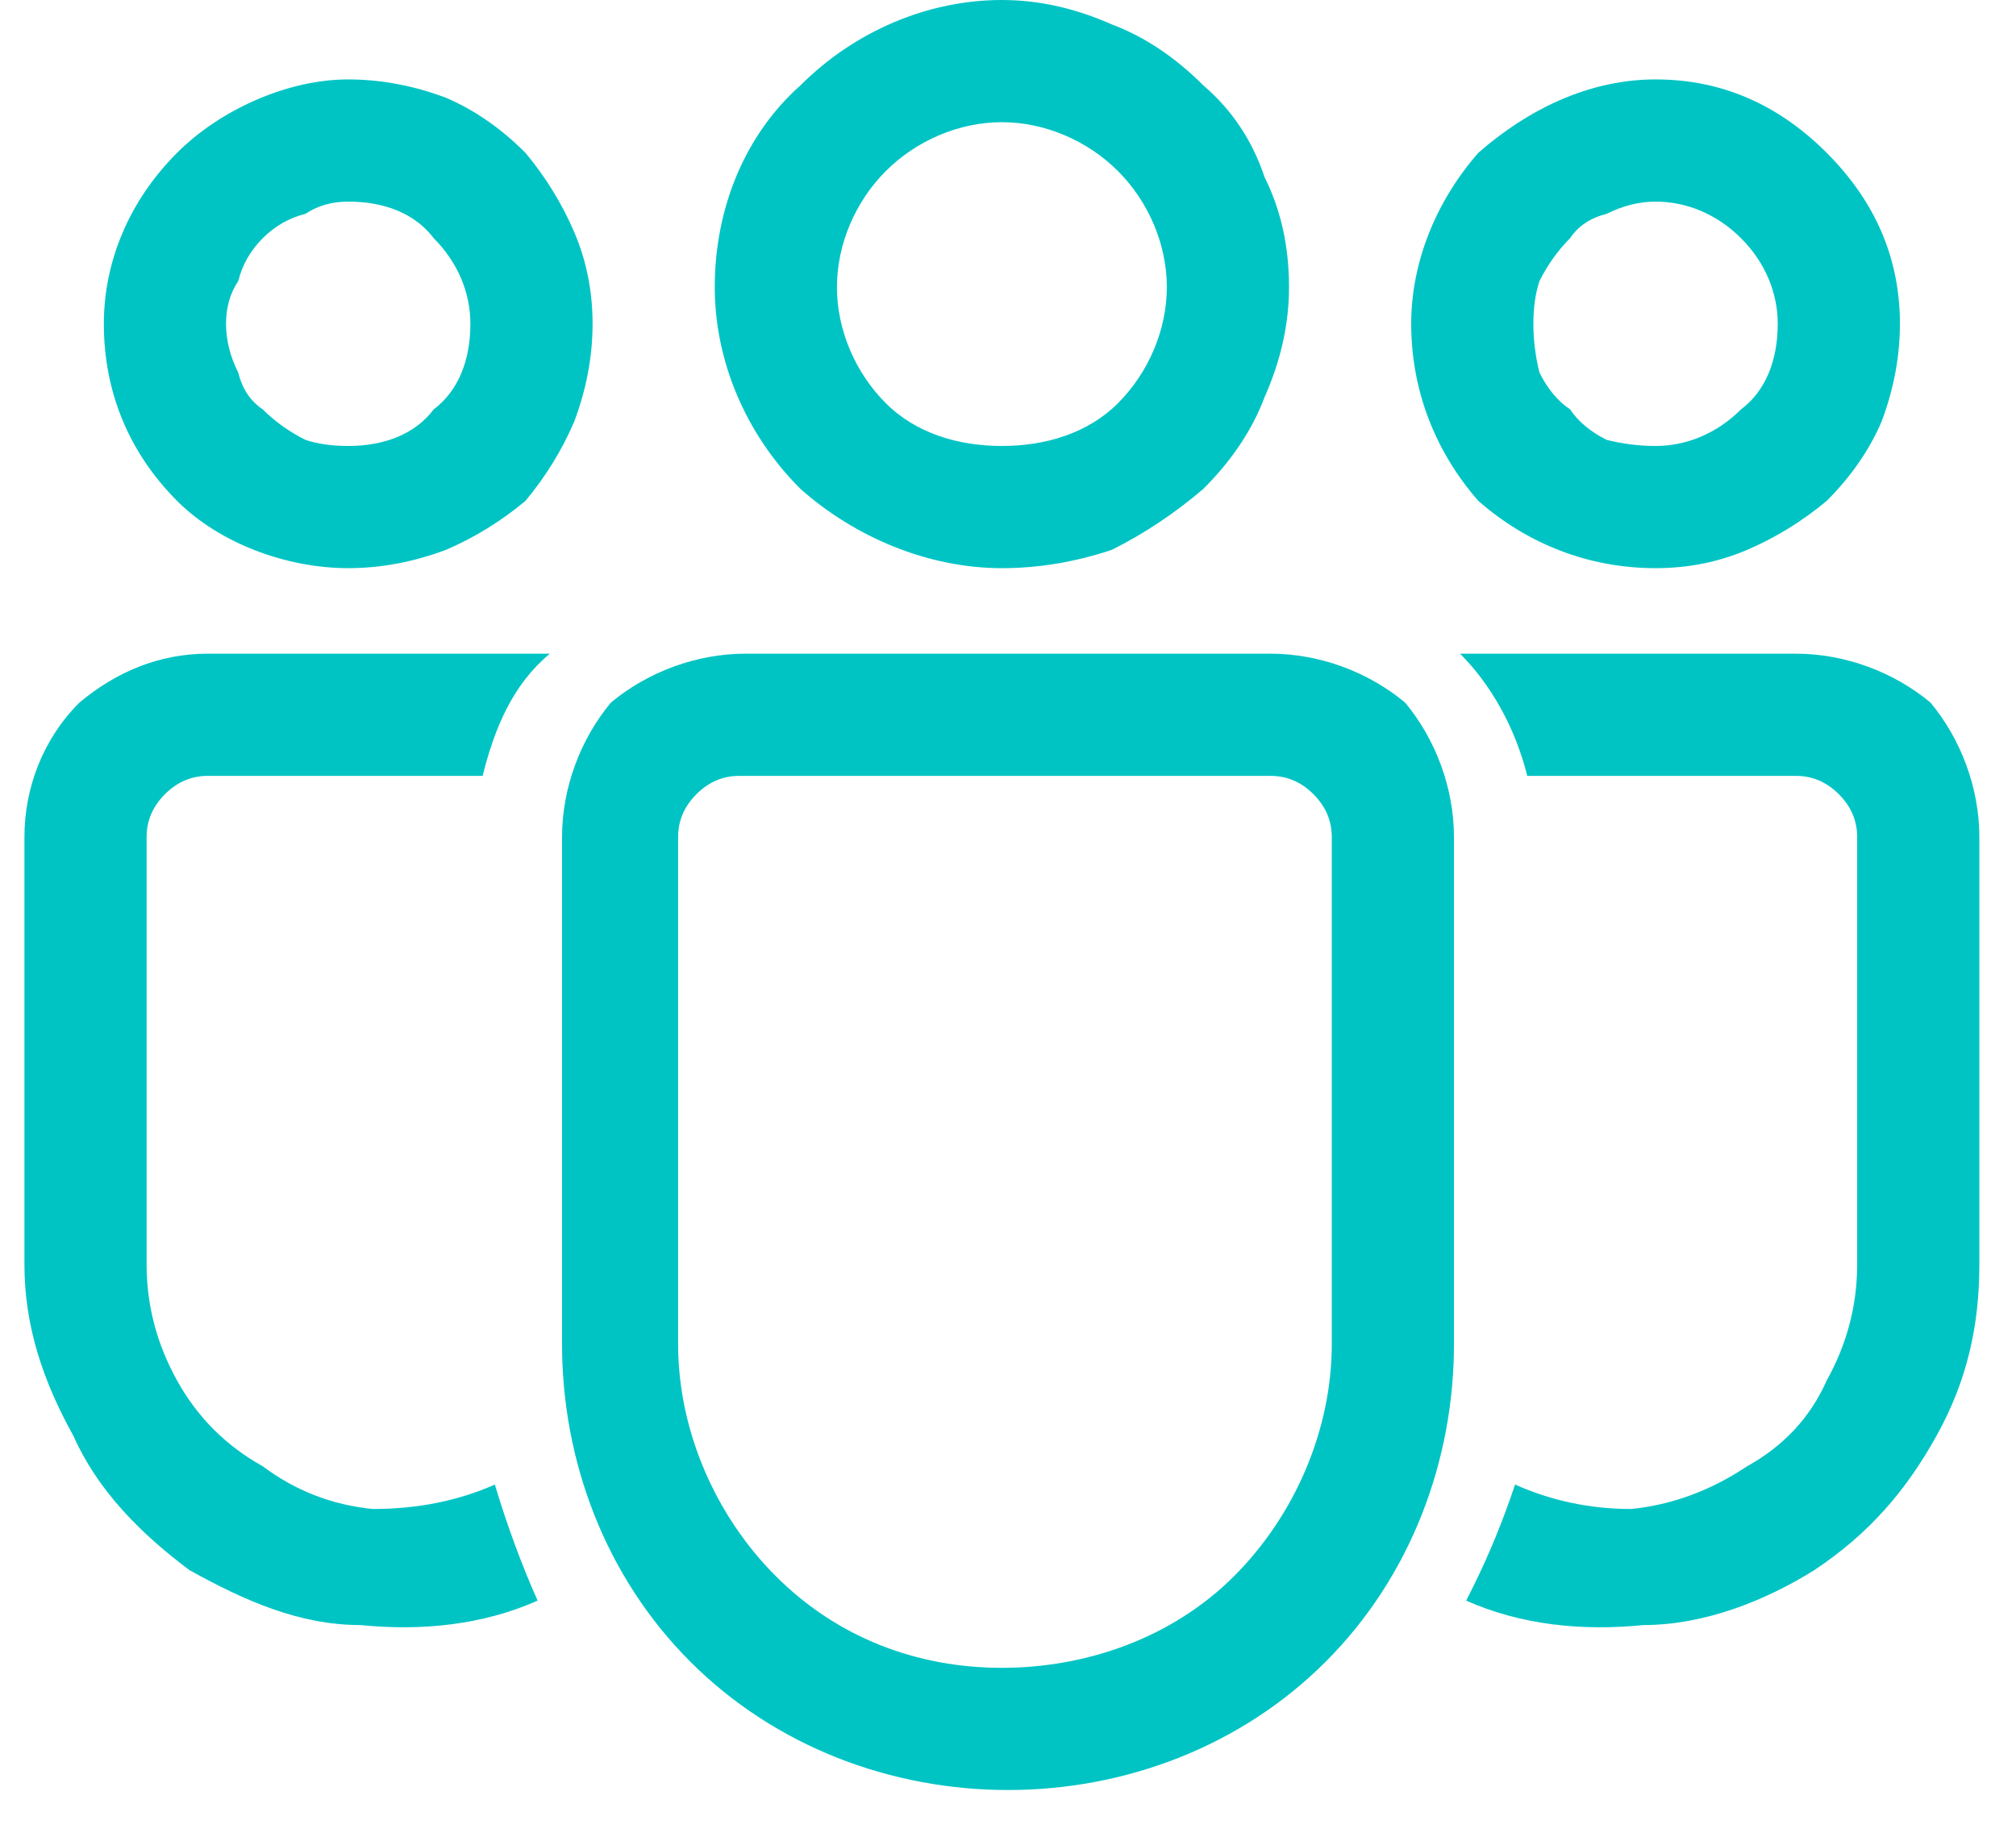
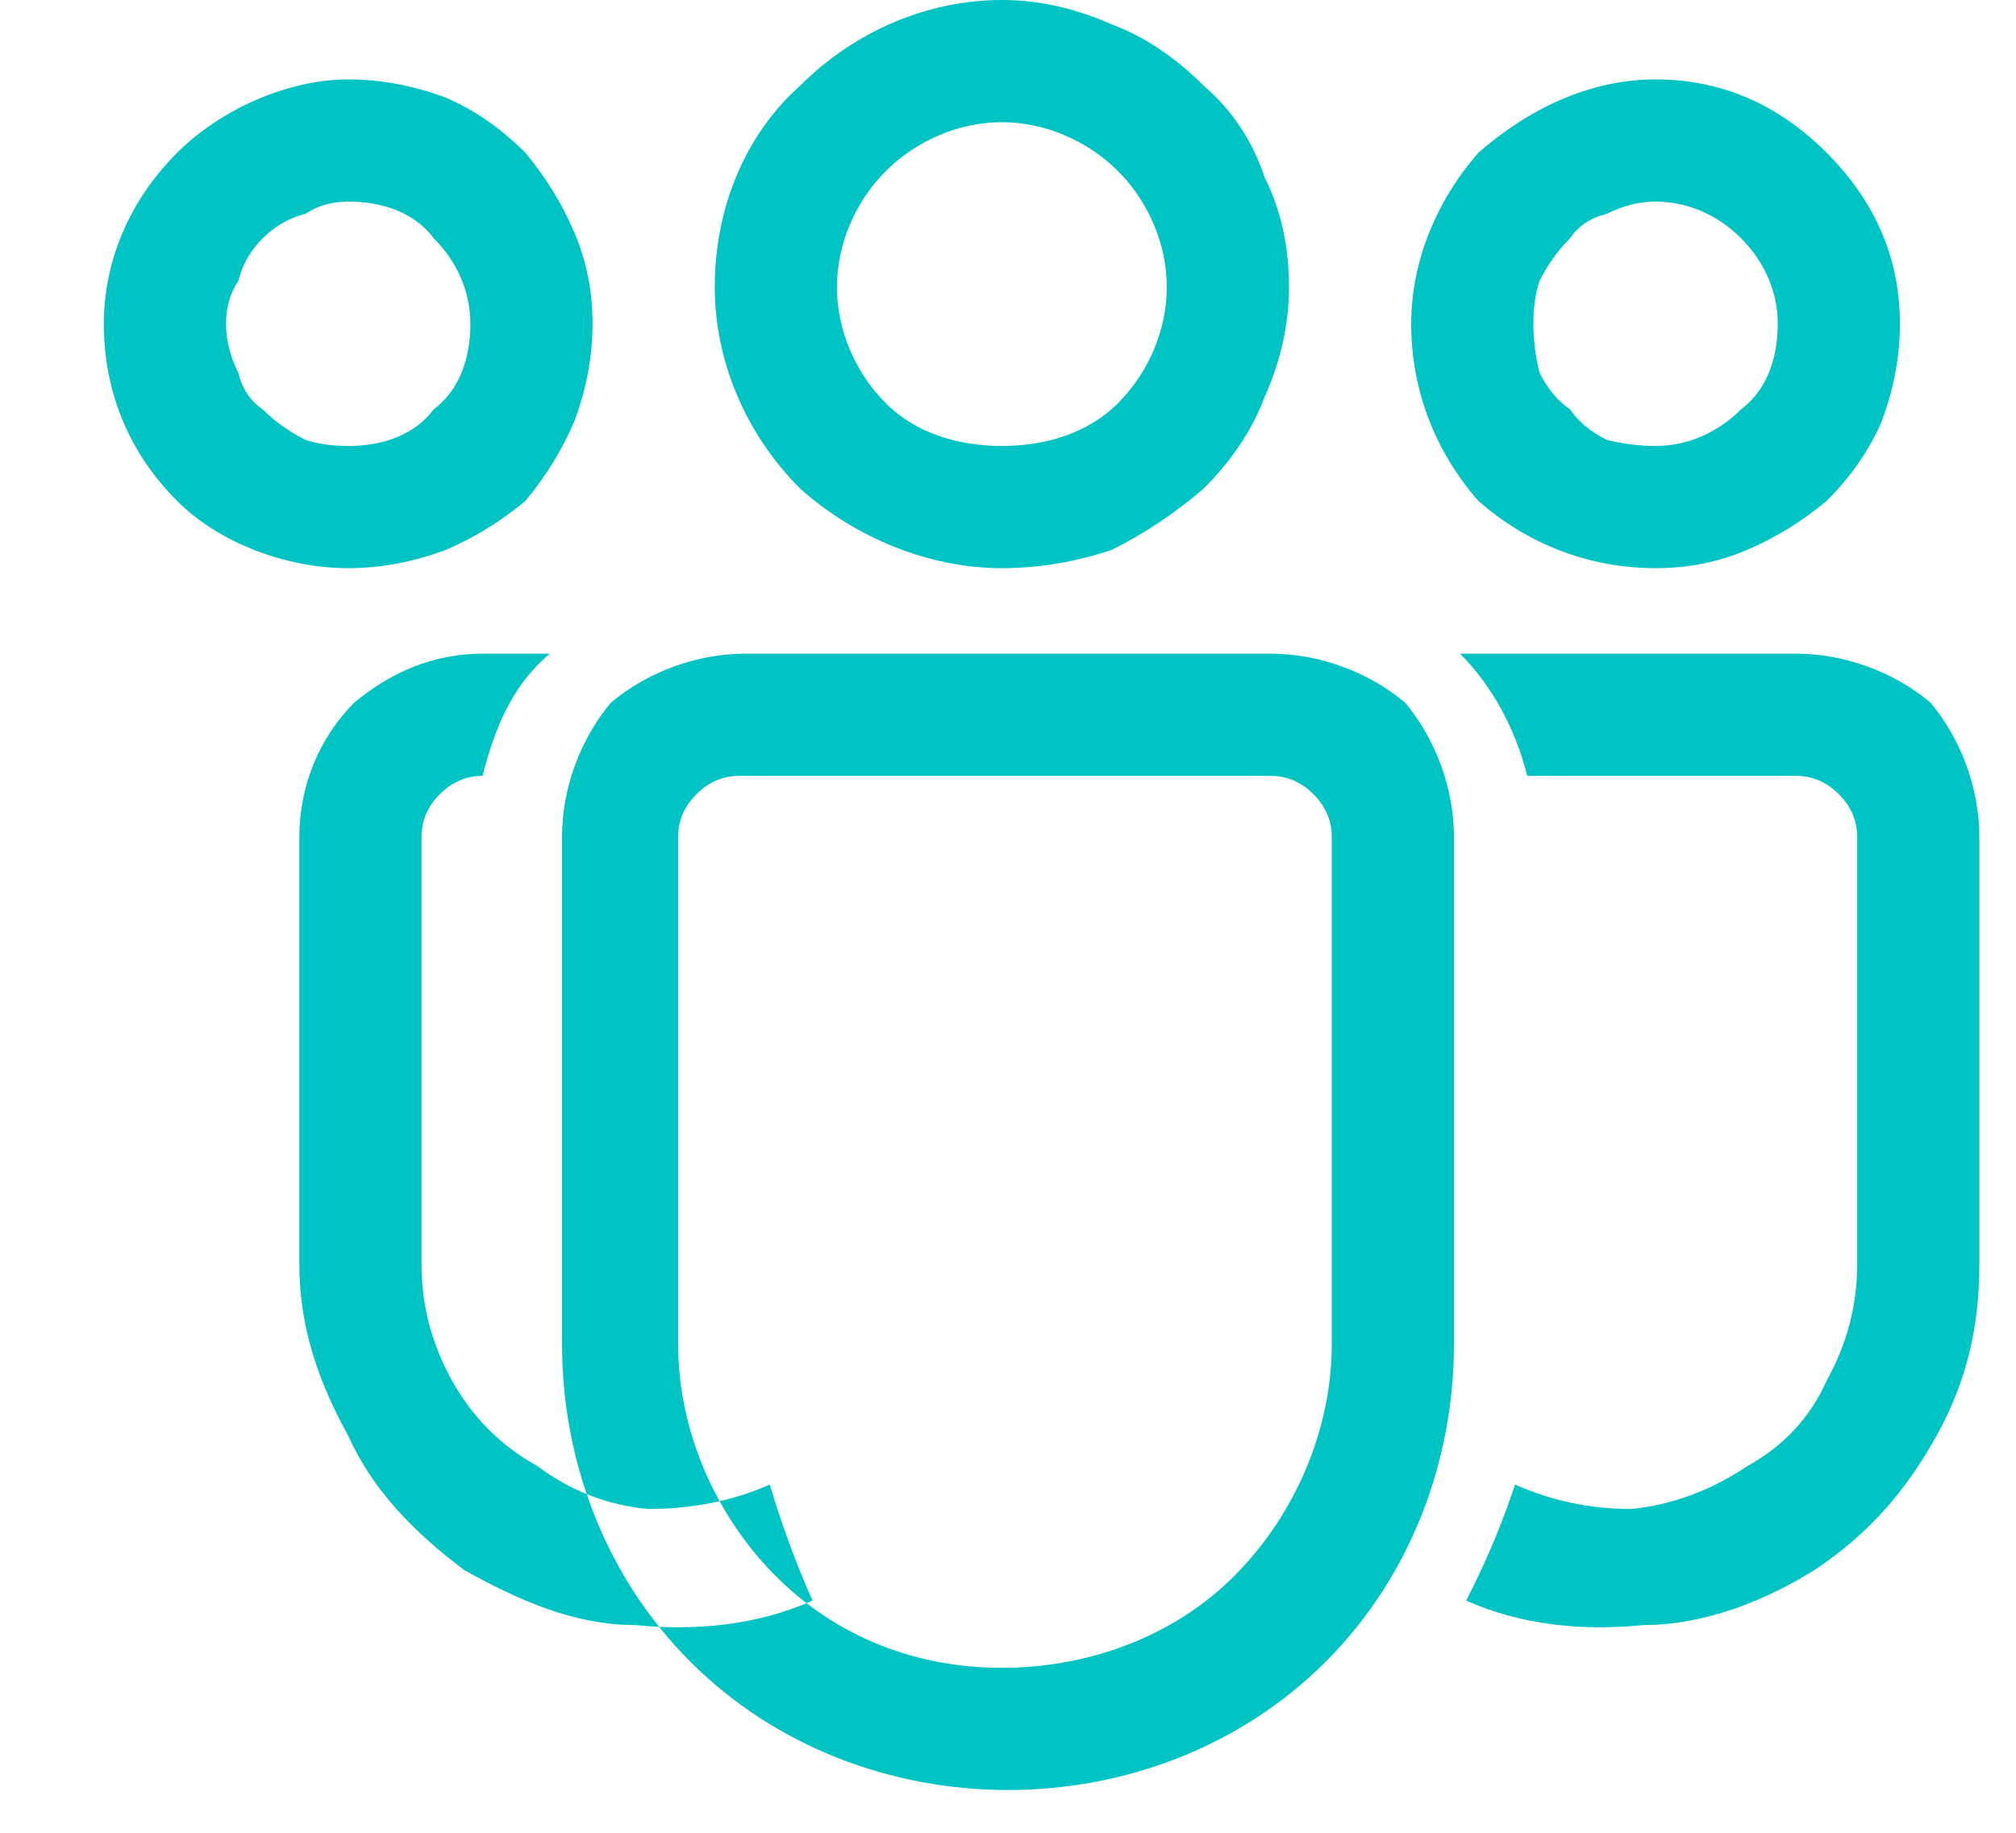
<svg xmlns="http://www.w3.org/2000/svg" viewBox="0 0 33 30" width="33" height="30">
  <style>.a{fill:#00c4c4}</style>
-   <path fill-rule="evenodd" class="a" d="m20.8 10.7c0.8 0 1.6 0.3 2.2 0.8 0.5 0.6 0.8 1.4 0.8 2.2v8.3c0 1.9-0.7 3.8-2.1 5.2-1.4 1.4-3.3 2.1-5.2 2.1-1.9 0-3.8-0.7-5.2-2.1-1.4-1.4-2.1-3.3-2.1-5.2v-8.3c0-0.8 0.3-1.6 0.8-2.2 0.6-0.5 1.4-0.8 2.2-0.8zm0 2h-8.7q-0.4 0-0.7 0.3-0.3 0.3-0.3 0.7v8.3c0 1.4 0.6 2.8 1.6 3.8 1 1 2.3 1.5 3.7 1.5 1.4 0 2.8-0.5 3.8-1.5 1-1 1.6-2.4 1.6-3.8v-8.3q0-0.4-0.3-0.7-0.3-0.3-0.7-0.3zm-17.4-2h5.6c-0.6 0.5-0.9 1.2-1.1 2h-4.5q-0.4 0-0.7 0.3-0.3 0.3-0.3 0.7v7q0 1 0.5 1.9 0.5 0.9 1.4 1.4 0.8 0.6 1.8 0.7 1.1 0 2-0.4 0.3 1 0.7 1.9c-0.9 0.4-1.9 0.5-2.9 0.4-1 0-1.9-0.4-2.8-0.9-0.8-0.6-1.5-1.3-1.9-2.2-0.5-0.9-0.8-1.8-0.8-2.8v-7c0-0.8 0.3-1.6 0.9-2.2 0.6-0.5 1.3-0.8 2.1-0.8zm26 0c0.8 0 1.6 0.3 2.2 0.8 0.5 0.6 0.8 1.4 0.8 2.2v7c0 1-0.2 1.9-0.7 2.8-0.5 0.9-1.1 1.6-2 2.2-0.8 0.5-1.8 0.9-2.8 0.9-1 0.1-2 0-2.9-0.4l0.1-0.2q0.4-0.8 0.7-1.7 0.9 0.4 1.9 0.4 1-0.1 1.9-0.7 0.9-0.5 1.3-1.4 0.5-0.9 0.5-1.9v-7q0-0.4-0.3-0.7-0.3-0.3-0.7-0.3h-4.4c-0.2-0.8-0.6-1.5-1.1-2zm-13-10.7q0.9 0 1.8 0.4 0.8 0.3 1.5 1 0.7 0.6 1 1.5 0.4 0.8 0.4 1.8 0 0.9-0.4 1.8-0.3 0.8-1 1.5-0.7 0.6-1.5 1-0.9 0.3-1.8 0.3c-1.2 0-2.4-0.5-3.3-1.3-0.9-0.9-1.4-2.1-1.4-3.3 0-1.3 0.5-2.5 1.4-3.3 0.9-0.9 2.1-1.4 3.3-1.4zm10.7 1.3q0.8 0 1.5 0.3 0.7 0.3 1.3 0.9 0.6 0.6 0.9 1.3 0.3 0.7 0.3 1.5 0 0.8-0.3 1.6-0.3 0.7-0.9 1.3-0.6 0.5-1.3 0.8-0.7 0.3-1.5 0.3c-1.1 0-2.1-0.4-2.9-1.1-0.7-0.8-1.1-1.8-1.1-2.9 0-1 0.4-2 1.1-2.8 0.8-0.7 1.8-1.2 2.9-1.2zm-21.4 0q0.8 0 1.6 0.3 0.7 0.3 1.3 0.9 0.5 0.6 0.8 1.3 0.3 0.7 0.3 1.5 0 0.8-0.3 1.6-0.3 0.7-0.8 1.3-0.6 0.5-1.3 0.8-0.8 0.3-1.6 0.3c-1 0-2.1-0.4-2.8-1.1-0.8-0.8-1.2-1.8-1.2-2.9 0-1 0.4-2 1.2-2.8 0.7-0.7 1.8-1.2 2.8-1.2zm10.7 0.7c-0.7 0-1.4 0.3-1.9 0.8-0.5 0.5-0.8 1.2-0.8 1.9 0 0.7 0.3 1.4 0.8 1.9 0.5 0.5 1.2 0.7 1.9 0.7 0.7 0 1.4-0.2 1.9-0.7 0.5-0.5 0.8-1.2 0.8-1.9 0-0.7-0.3-1.4-0.8-1.9-0.5-0.5-1.2-0.8-1.9-0.8zm10.7 1.3q-0.4 0-0.8 0.2-0.4 0.1-0.6 0.4-0.3 0.3-0.5 0.7-0.1 0.3-0.1 0.7 0 0.4 0.1 0.8 0.2 0.4 0.5 0.6 0.2 0.3 0.6 0.5 0.4 0.1 0.8 0.1c0.5 0 1-0.2 1.4-0.6 0.4-0.3 0.6-0.8 0.6-1.4 0-0.5-0.2-1-0.6-1.4-0.4-0.4-0.9-0.6-1.4-0.6zm-21.4 0q-0.4 0-0.7 0.2-0.4 0.1-0.7 0.4-0.3 0.3-0.4 0.7-0.2 0.3-0.2 0.7 0 0.4 0.2 0.8 0.1 0.4 0.4 0.6 0.3 0.3 0.7 0.5 0.3 0.1 0.7 0.1c0.6 0 1.1-0.2 1.4-0.6 0.4-0.3 0.6-0.8 0.6-1.4 0-0.5-0.2-1-0.6-1.4-0.3-0.4-0.8-0.6-1.4-0.6z" />
+   <path fill-rule="evenodd" class="a" d="m20.8 10.7c0.8 0 1.6 0.3 2.2 0.8 0.5 0.6 0.8 1.4 0.8 2.2v8.3c0 1.9-0.7 3.8-2.1 5.2-1.4 1.4-3.3 2.1-5.2 2.1-1.9 0-3.8-0.7-5.2-2.1-1.4-1.4-2.1-3.3-2.1-5.2v-8.3c0-0.8 0.3-1.6 0.8-2.2 0.6-0.5 1.4-0.8 2.2-0.8zm0 2h-8.7q-0.4 0-0.7 0.3-0.3 0.3-0.3 0.7v8.3c0 1.4 0.6 2.8 1.6 3.8 1 1 2.3 1.5 3.7 1.5 1.4 0 2.8-0.5 3.8-1.5 1-1 1.6-2.4 1.6-3.8v-8.3q0-0.4-0.3-0.7-0.3-0.3-0.7-0.3zm-17.4-2h5.6c-0.6 0.5-0.9 1.2-1.1 2q-0.4 0-0.7 0.3-0.3 0.3-0.3 0.7v7q0 1 0.5 1.9 0.5 0.9 1.4 1.4 0.8 0.6 1.8 0.7 1.1 0 2-0.4 0.3 1 0.7 1.9c-0.9 0.4-1.9 0.5-2.9 0.4-1 0-1.9-0.4-2.8-0.9-0.8-0.6-1.5-1.3-1.9-2.2-0.5-0.9-0.8-1.8-0.8-2.8v-7c0-0.8 0.3-1.6 0.9-2.2 0.6-0.5 1.3-0.8 2.1-0.8zm26 0c0.8 0 1.6 0.3 2.2 0.8 0.5 0.6 0.8 1.4 0.8 2.2v7c0 1-0.2 1.9-0.7 2.8-0.5 0.9-1.1 1.6-2 2.2-0.8 0.5-1.8 0.9-2.8 0.9-1 0.1-2 0-2.9-0.4l0.1-0.2q0.4-0.8 0.7-1.7 0.9 0.4 1.9 0.4 1-0.1 1.9-0.7 0.9-0.5 1.3-1.4 0.5-0.9 0.5-1.9v-7q0-0.4-0.3-0.7-0.3-0.3-0.7-0.3h-4.4c-0.2-0.8-0.6-1.5-1.1-2zm-13-10.7q0.9 0 1.8 0.4 0.8 0.3 1.5 1 0.7 0.6 1 1.5 0.4 0.8 0.4 1.8 0 0.9-0.4 1.8-0.3 0.8-1 1.5-0.7 0.6-1.5 1-0.9 0.3-1.8 0.3c-1.2 0-2.4-0.5-3.3-1.3-0.9-0.9-1.4-2.1-1.4-3.3 0-1.3 0.5-2.5 1.4-3.3 0.9-0.9 2.1-1.4 3.3-1.4zm10.7 1.3q0.8 0 1.5 0.3 0.7 0.3 1.3 0.9 0.6 0.6 0.9 1.3 0.3 0.7 0.3 1.5 0 0.8-0.3 1.6-0.3 0.7-0.9 1.3-0.6 0.5-1.3 0.8-0.7 0.3-1.5 0.3c-1.1 0-2.1-0.4-2.9-1.1-0.7-0.8-1.1-1.8-1.1-2.9 0-1 0.4-2 1.1-2.8 0.8-0.7 1.8-1.2 2.9-1.2zm-21.4 0q0.8 0 1.6 0.3 0.7 0.3 1.3 0.9 0.5 0.6 0.8 1.3 0.3 0.7 0.3 1.5 0 0.8-0.3 1.6-0.3 0.7-0.8 1.3-0.6 0.5-1.3 0.8-0.8 0.3-1.6 0.3c-1 0-2.1-0.4-2.8-1.1-0.8-0.8-1.2-1.8-1.2-2.9 0-1 0.4-2 1.2-2.8 0.7-0.7 1.8-1.2 2.8-1.2zm10.7 0.7c-0.7 0-1.4 0.3-1.9 0.8-0.5 0.5-0.8 1.2-0.8 1.9 0 0.7 0.3 1.4 0.8 1.9 0.5 0.5 1.2 0.7 1.9 0.7 0.7 0 1.4-0.2 1.9-0.7 0.5-0.5 0.8-1.2 0.8-1.9 0-0.7-0.3-1.4-0.8-1.9-0.5-0.5-1.2-0.8-1.9-0.8zm10.7 1.3q-0.4 0-0.8 0.2-0.4 0.1-0.6 0.4-0.3 0.3-0.5 0.7-0.1 0.3-0.1 0.7 0 0.4 0.1 0.8 0.2 0.4 0.5 0.6 0.2 0.3 0.6 0.5 0.4 0.1 0.8 0.1c0.5 0 1-0.2 1.4-0.6 0.4-0.3 0.6-0.8 0.6-1.4 0-0.5-0.2-1-0.6-1.4-0.4-0.4-0.9-0.6-1.4-0.6zm-21.4 0q-0.4 0-0.7 0.2-0.4 0.1-0.7 0.4-0.3 0.3-0.4 0.7-0.2 0.3-0.2 0.7 0 0.4 0.2 0.8 0.1 0.4 0.4 0.6 0.3 0.3 0.7 0.5 0.3 0.1 0.7 0.1c0.6 0 1.1-0.2 1.4-0.6 0.4-0.3 0.6-0.8 0.6-1.4 0-0.5-0.2-1-0.6-1.4-0.3-0.4-0.8-0.6-1.4-0.6z" />
</svg>